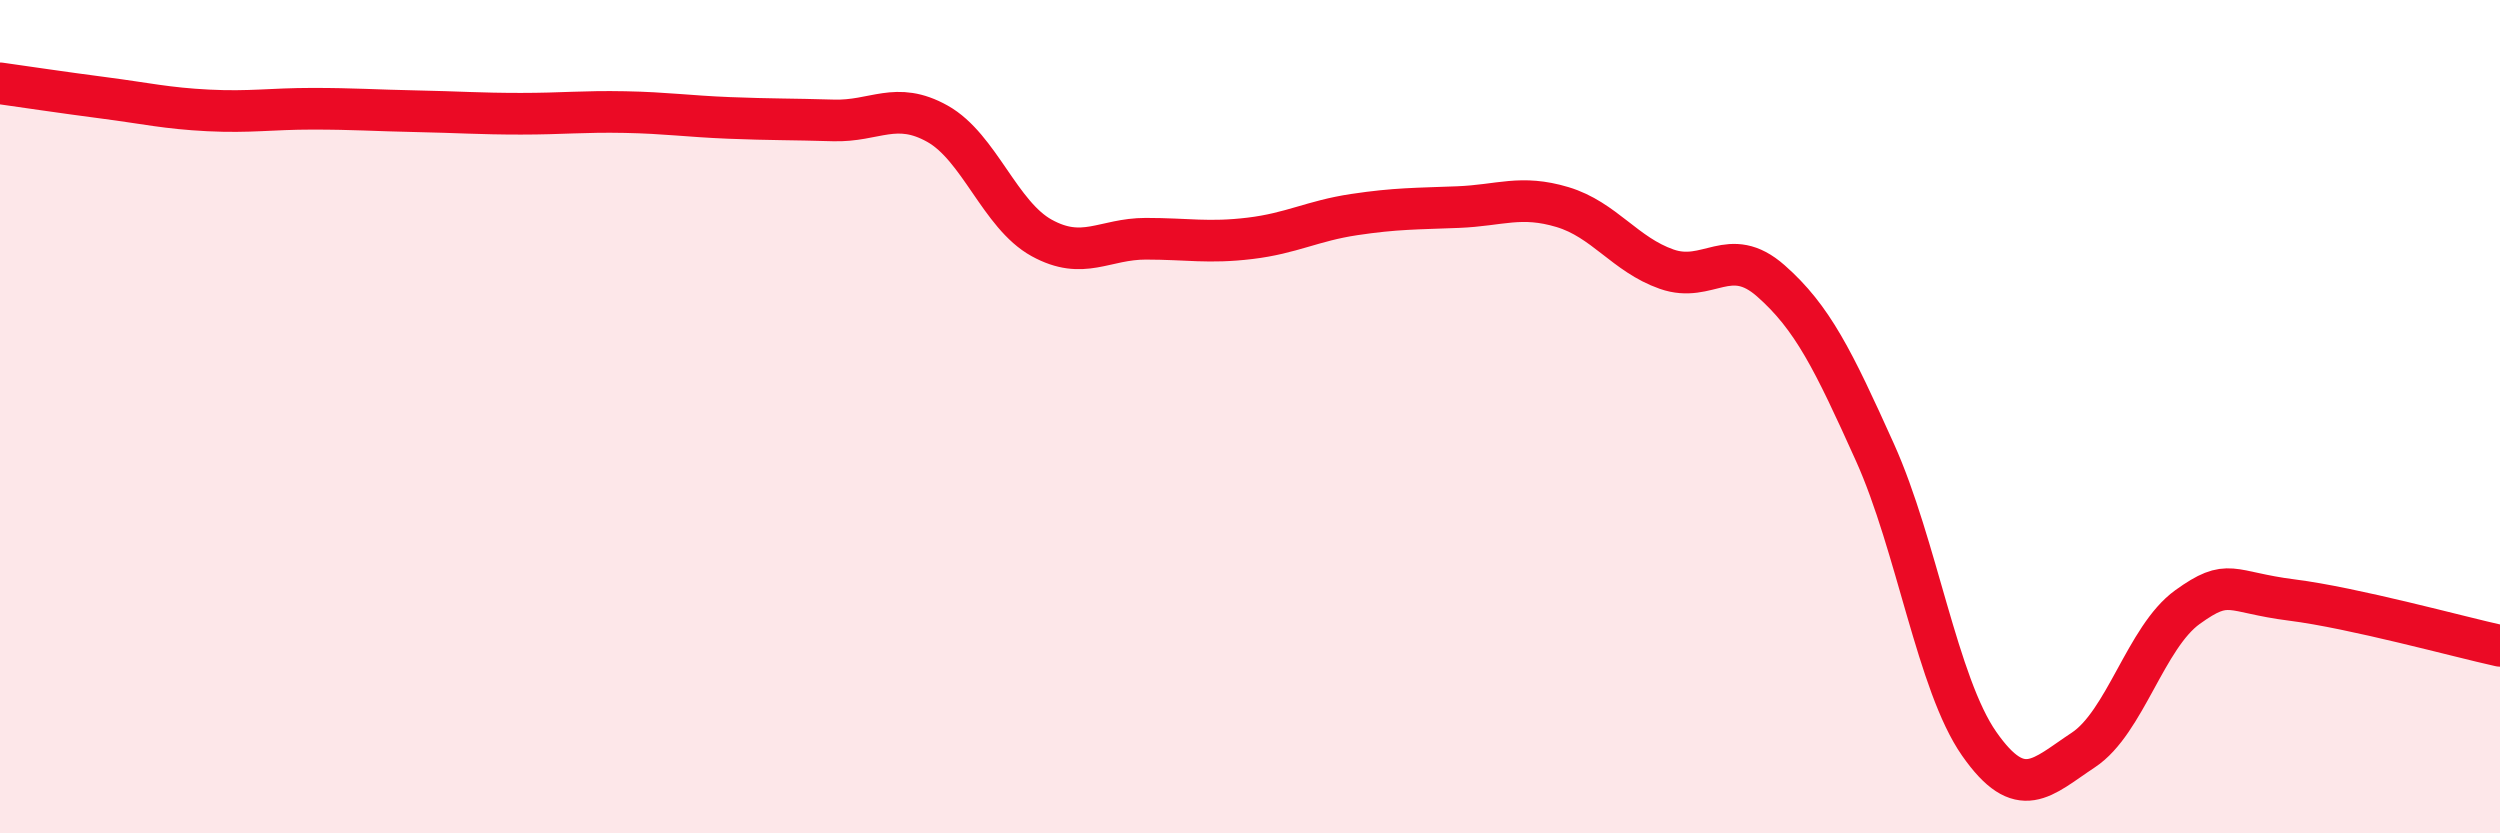
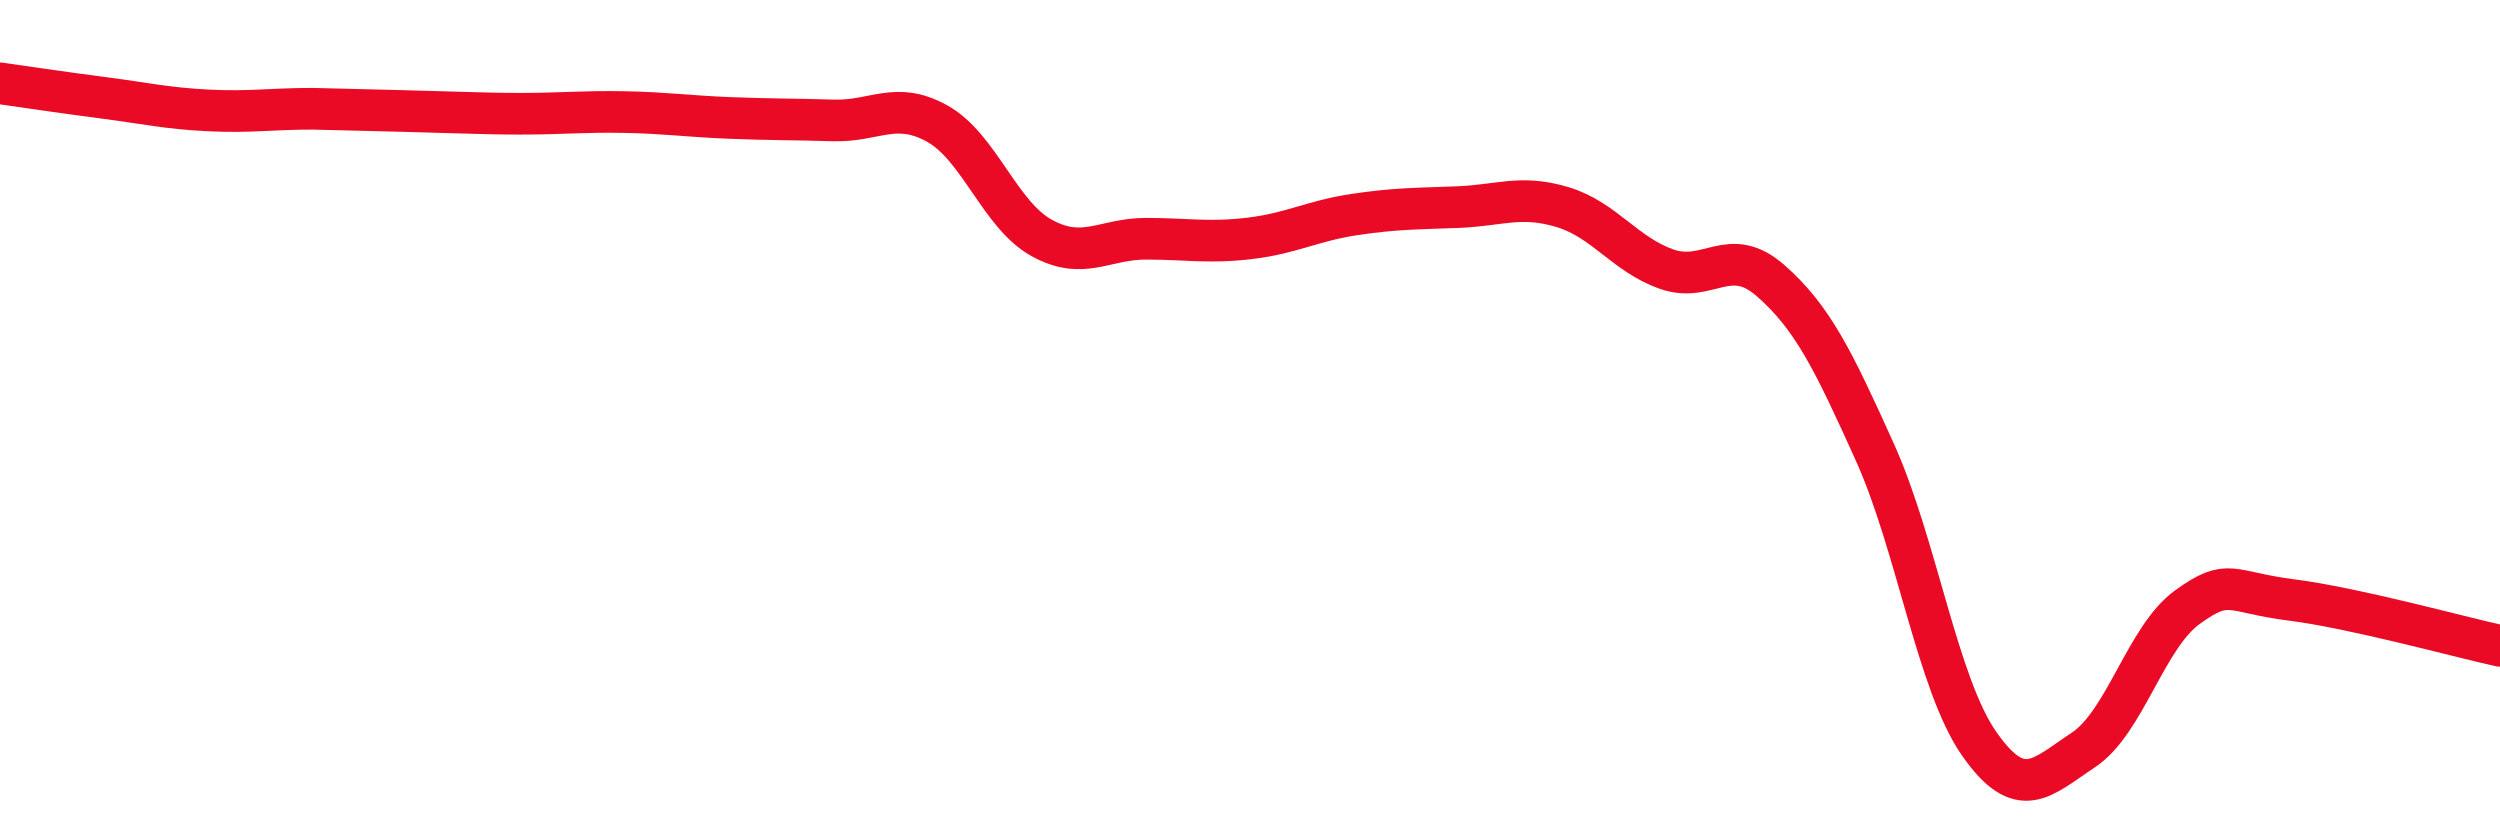
<svg xmlns="http://www.w3.org/2000/svg" width="60" height="20" viewBox="0 0 60 20">
-   <path d="M 0,2 C 0.5,2.07 1.5,2.22 2.5,2.35 C 3.5,2.48 4,2.6 5,2.65 C 6,2.7 6.5,2.61 7.5,2.61 C 8.5,2.61 9,2.65 10,2.67 C 11,2.69 11.5,2.73 12.5,2.73 C 13.5,2.73 14,2.67 15,2.69 C 16,2.71 16.5,2.79 17.5,2.83 C 18.5,2.87 19,2.86 20,2.89 C 21,2.92 21.5,2.41 22.5,2.97 C 23.5,3.53 24,5.16 25,5.71 C 26,6.26 26.5,5.73 27.5,5.73 C 28.5,5.73 29,5.84 30,5.72 C 31,5.6 31.5,5.3 32.5,5.15 C 33.5,5 34,5.01 35,4.97 C 36,4.93 36.5,4.67 37.5,4.97 C 38.5,5.27 39,6.11 40,6.46 C 41,6.81 41.5,5.86 42.5,6.74 C 43.5,7.62 44,8.64 45,10.86 C 46,13.08 46.5,16.42 47.5,17.85 C 48.5,19.28 49,18.66 50,18 C 51,17.34 51.5,15.29 52.5,14.57 C 53.5,13.85 53.5,14.21 55,14.4 C 56.5,14.59 59,15.28 60,15.5L60 20L0 20Z" fill="#EB0A25" opacity="0.1" stroke-linecap="round" stroke-linejoin="round" />
-   <path d="M 0,2 C 0.5,2.07 1.5,2.22 2.5,2.35 C 3.5,2.48 4,2.6 5,2.65 C 6,2.7 6.5,2.61 7.5,2.61 C 8.5,2.61 9,2.65 10,2.67 C 11,2.69 11.5,2.73 12.5,2.73 C 13.5,2.73 14,2.67 15,2.69 C 16,2.71 16.5,2.79 17.5,2.83 C 18.5,2.87 19,2.86 20,2.89 C 21,2.92 21.5,2.41 22.5,2.97 C 23.5,3.53 24,5.16 25,5.71 C 26,6.26 26.5,5.73 27.5,5.73 C 28.5,5.73 29,5.84 30,5.72 C 31,5.6 31.5,5.3 32.5,5.15 C 33.5,5 34,5.01 35,4.97 C 36,4.93 36.5,4.67 37.5,4.97 C 38.5,5.27 39,6.11 40,6.46 C 41,6.81 41.5,5.86 42.5,6.74 C 43.5,7.62 44,8.64 45,10.86 C 46,13.08 46.5,16.42 47.5,17.85 C 48.5,19.28 49,18.66 50,18 C 51,17.34 51.5,15.29 52.5,14.57 C 53.5,13.85 53.5,14.21 55,14.4 C 56.5,14.59 59,15.28 60,15.5" stroke="#EB0A25" stroke-width="1" fill="none" stroke-linecap="round" stroke-linejoin="round" />
+   <path d="M 0,2 C 0.5,2.07 1.5,2.22 2.5,2.35 C 3.5,2.48 4,2.6 5,2.65 C 6,2.7 6.5,2.61 7.5,2.61 C 11,2.69 11.5,2.73 12.5,2.73 C 13.5,2.73 14,2.67 15,2.69 C 16,2.71 16.5,2.79 17.5,2.83 C 18.5,2.87 19,2.86 20,2.89 C 21,2.92 21.5,2.41 22.5,2.97 C 23.5,3.53 24,5.16 25,5.71 C 26,6.26 26.5,5.73 27.5,5.73 C 28.5,5.73 29,5.84 30,5.72 C 31,5.6 31.5,5.3 32.5,5.15 C 33.5,5 34,5.01 35,4.97 C 36,4.93 36.5,4.67 37.5,4.97 C 38.5,5.27 39,6.11 40,6.46 C 41,6.81 41.5,5.86 42.5,6.74 C 43.5,7.62 44,8.64 45,10.86 C 46,13.08 46.5,16.42 47.5,17.85 C 48.5,19.28 49,18.66 50,18 C 51,17.34 51.5,15.29 52.5,14.57 C 53.5,13.85 53.5,14.21 55,14.4 C 56.5,14.59 59,15.28 60,15.5" stroke="#EB0A25" stroke-width="1" fill="none" stroke-linecap="round" stroke-linejoin="round" />
</svg>